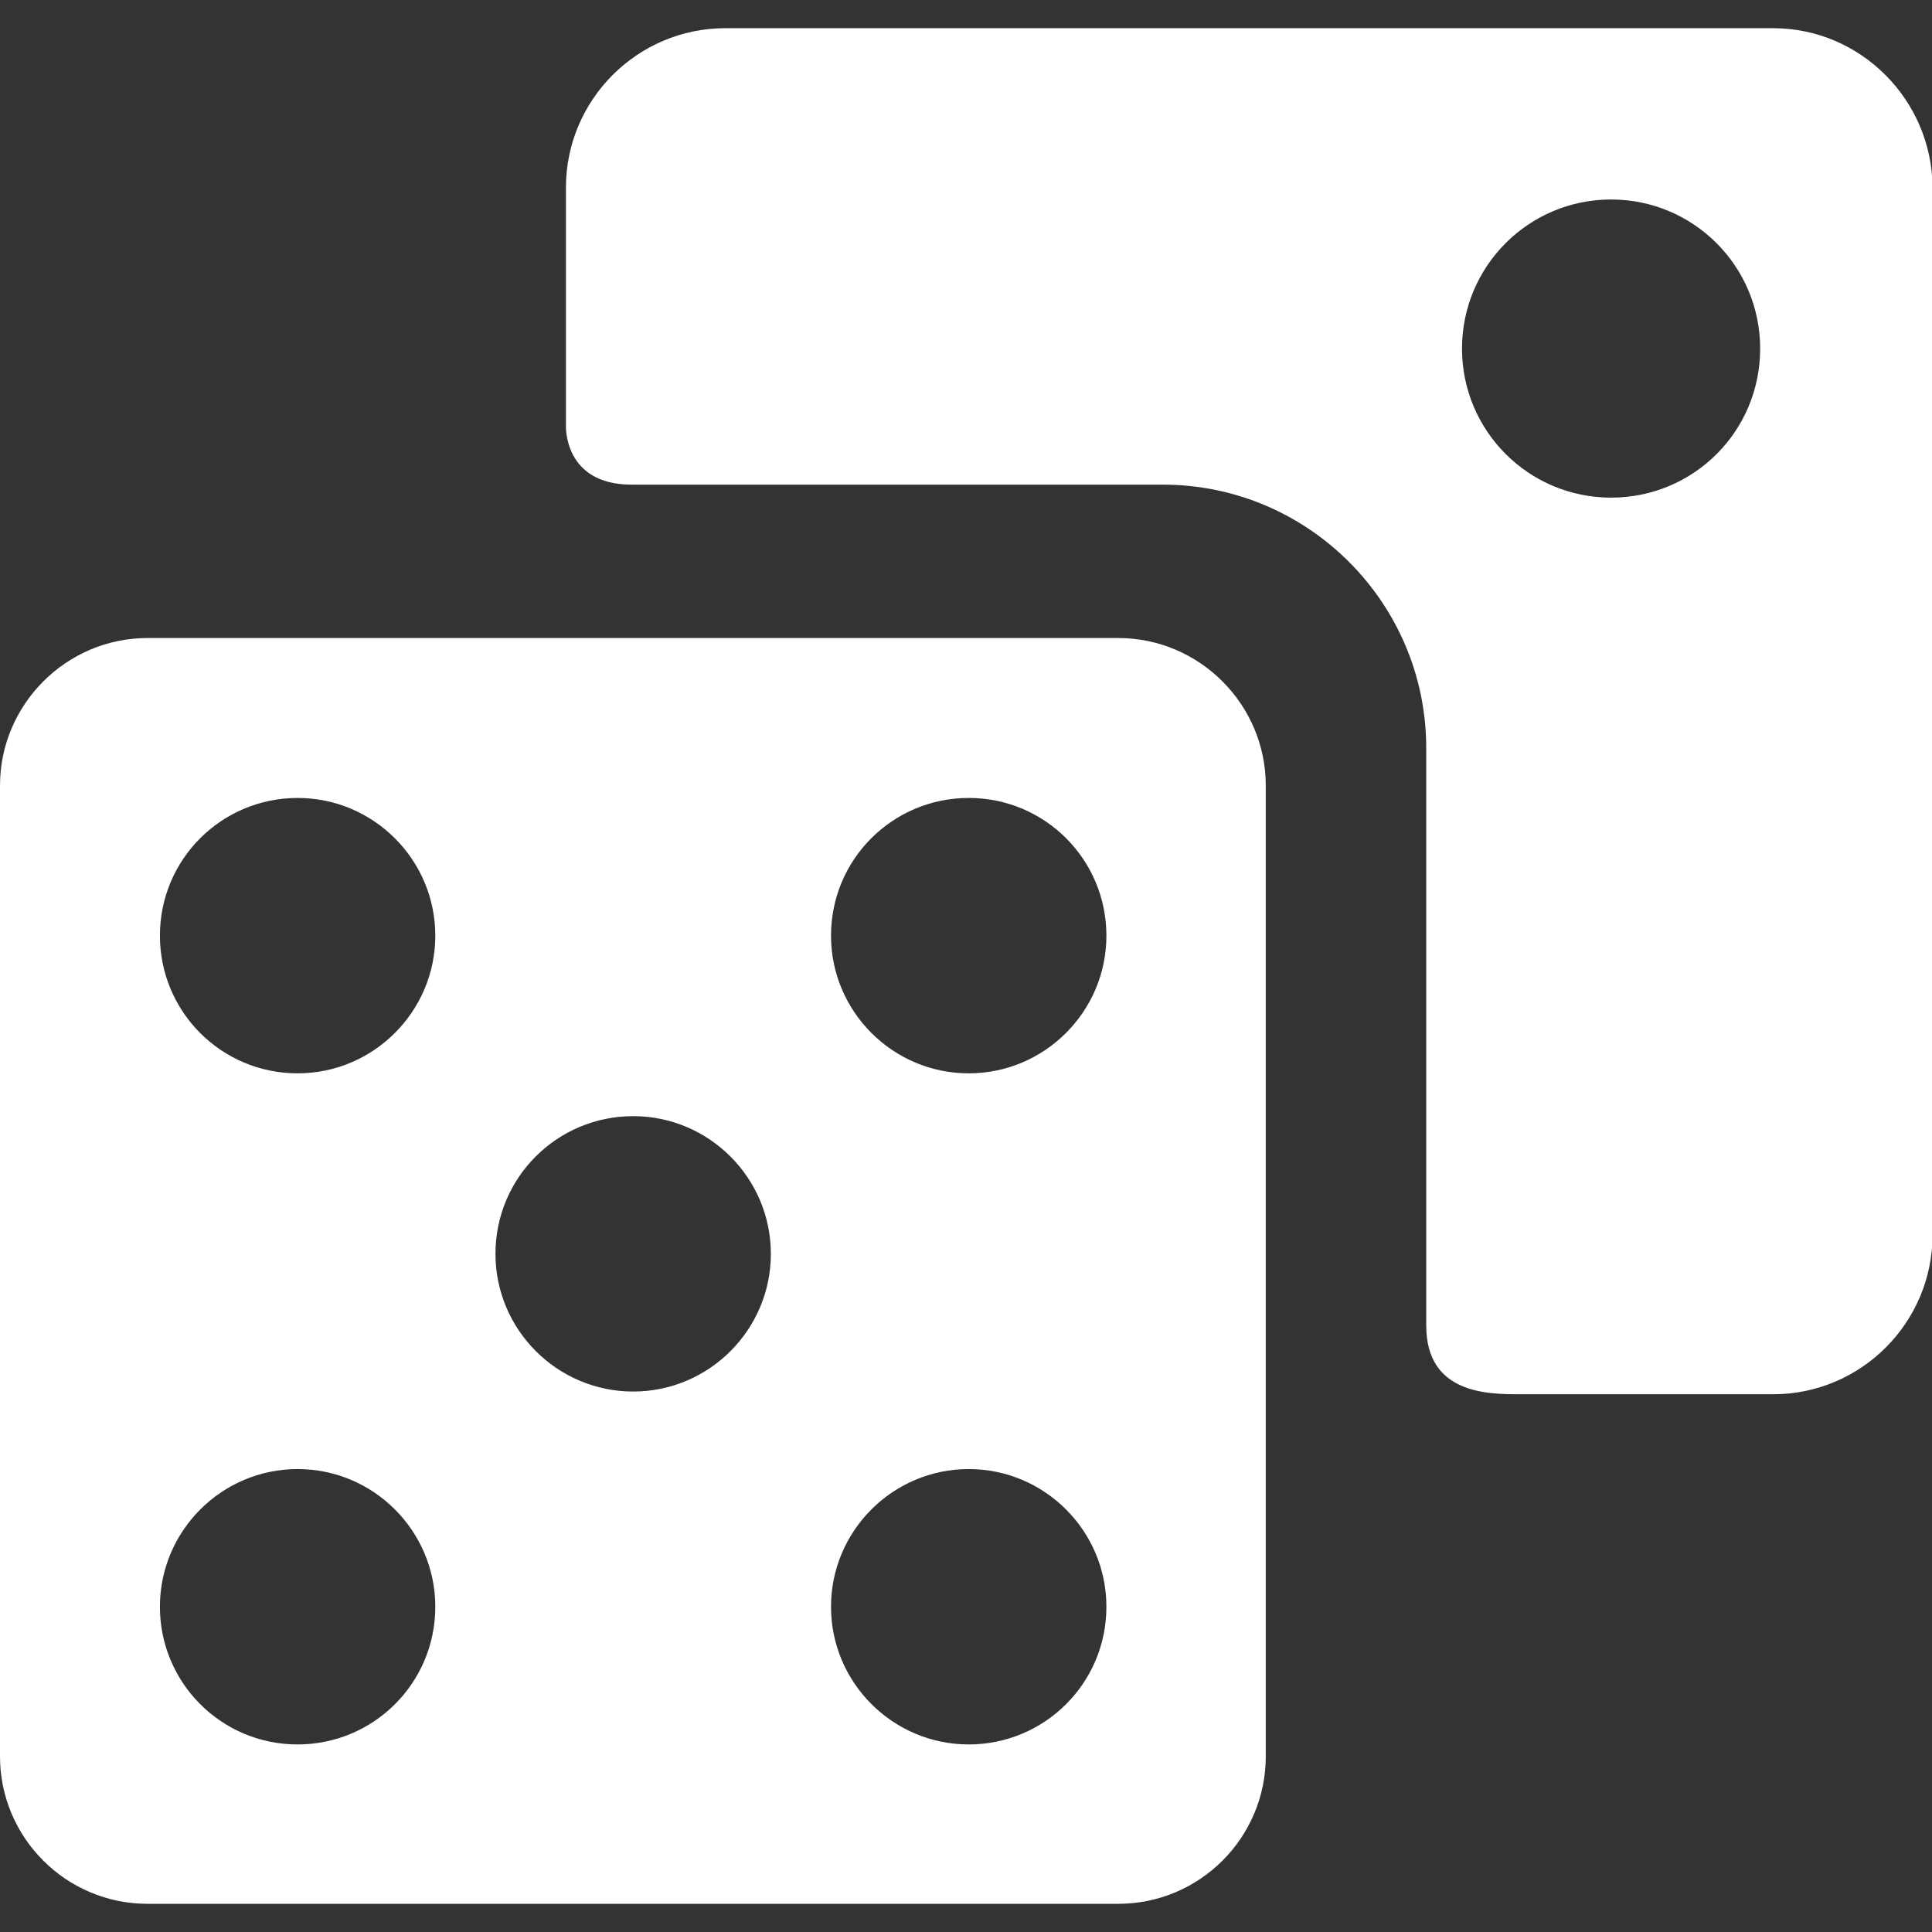
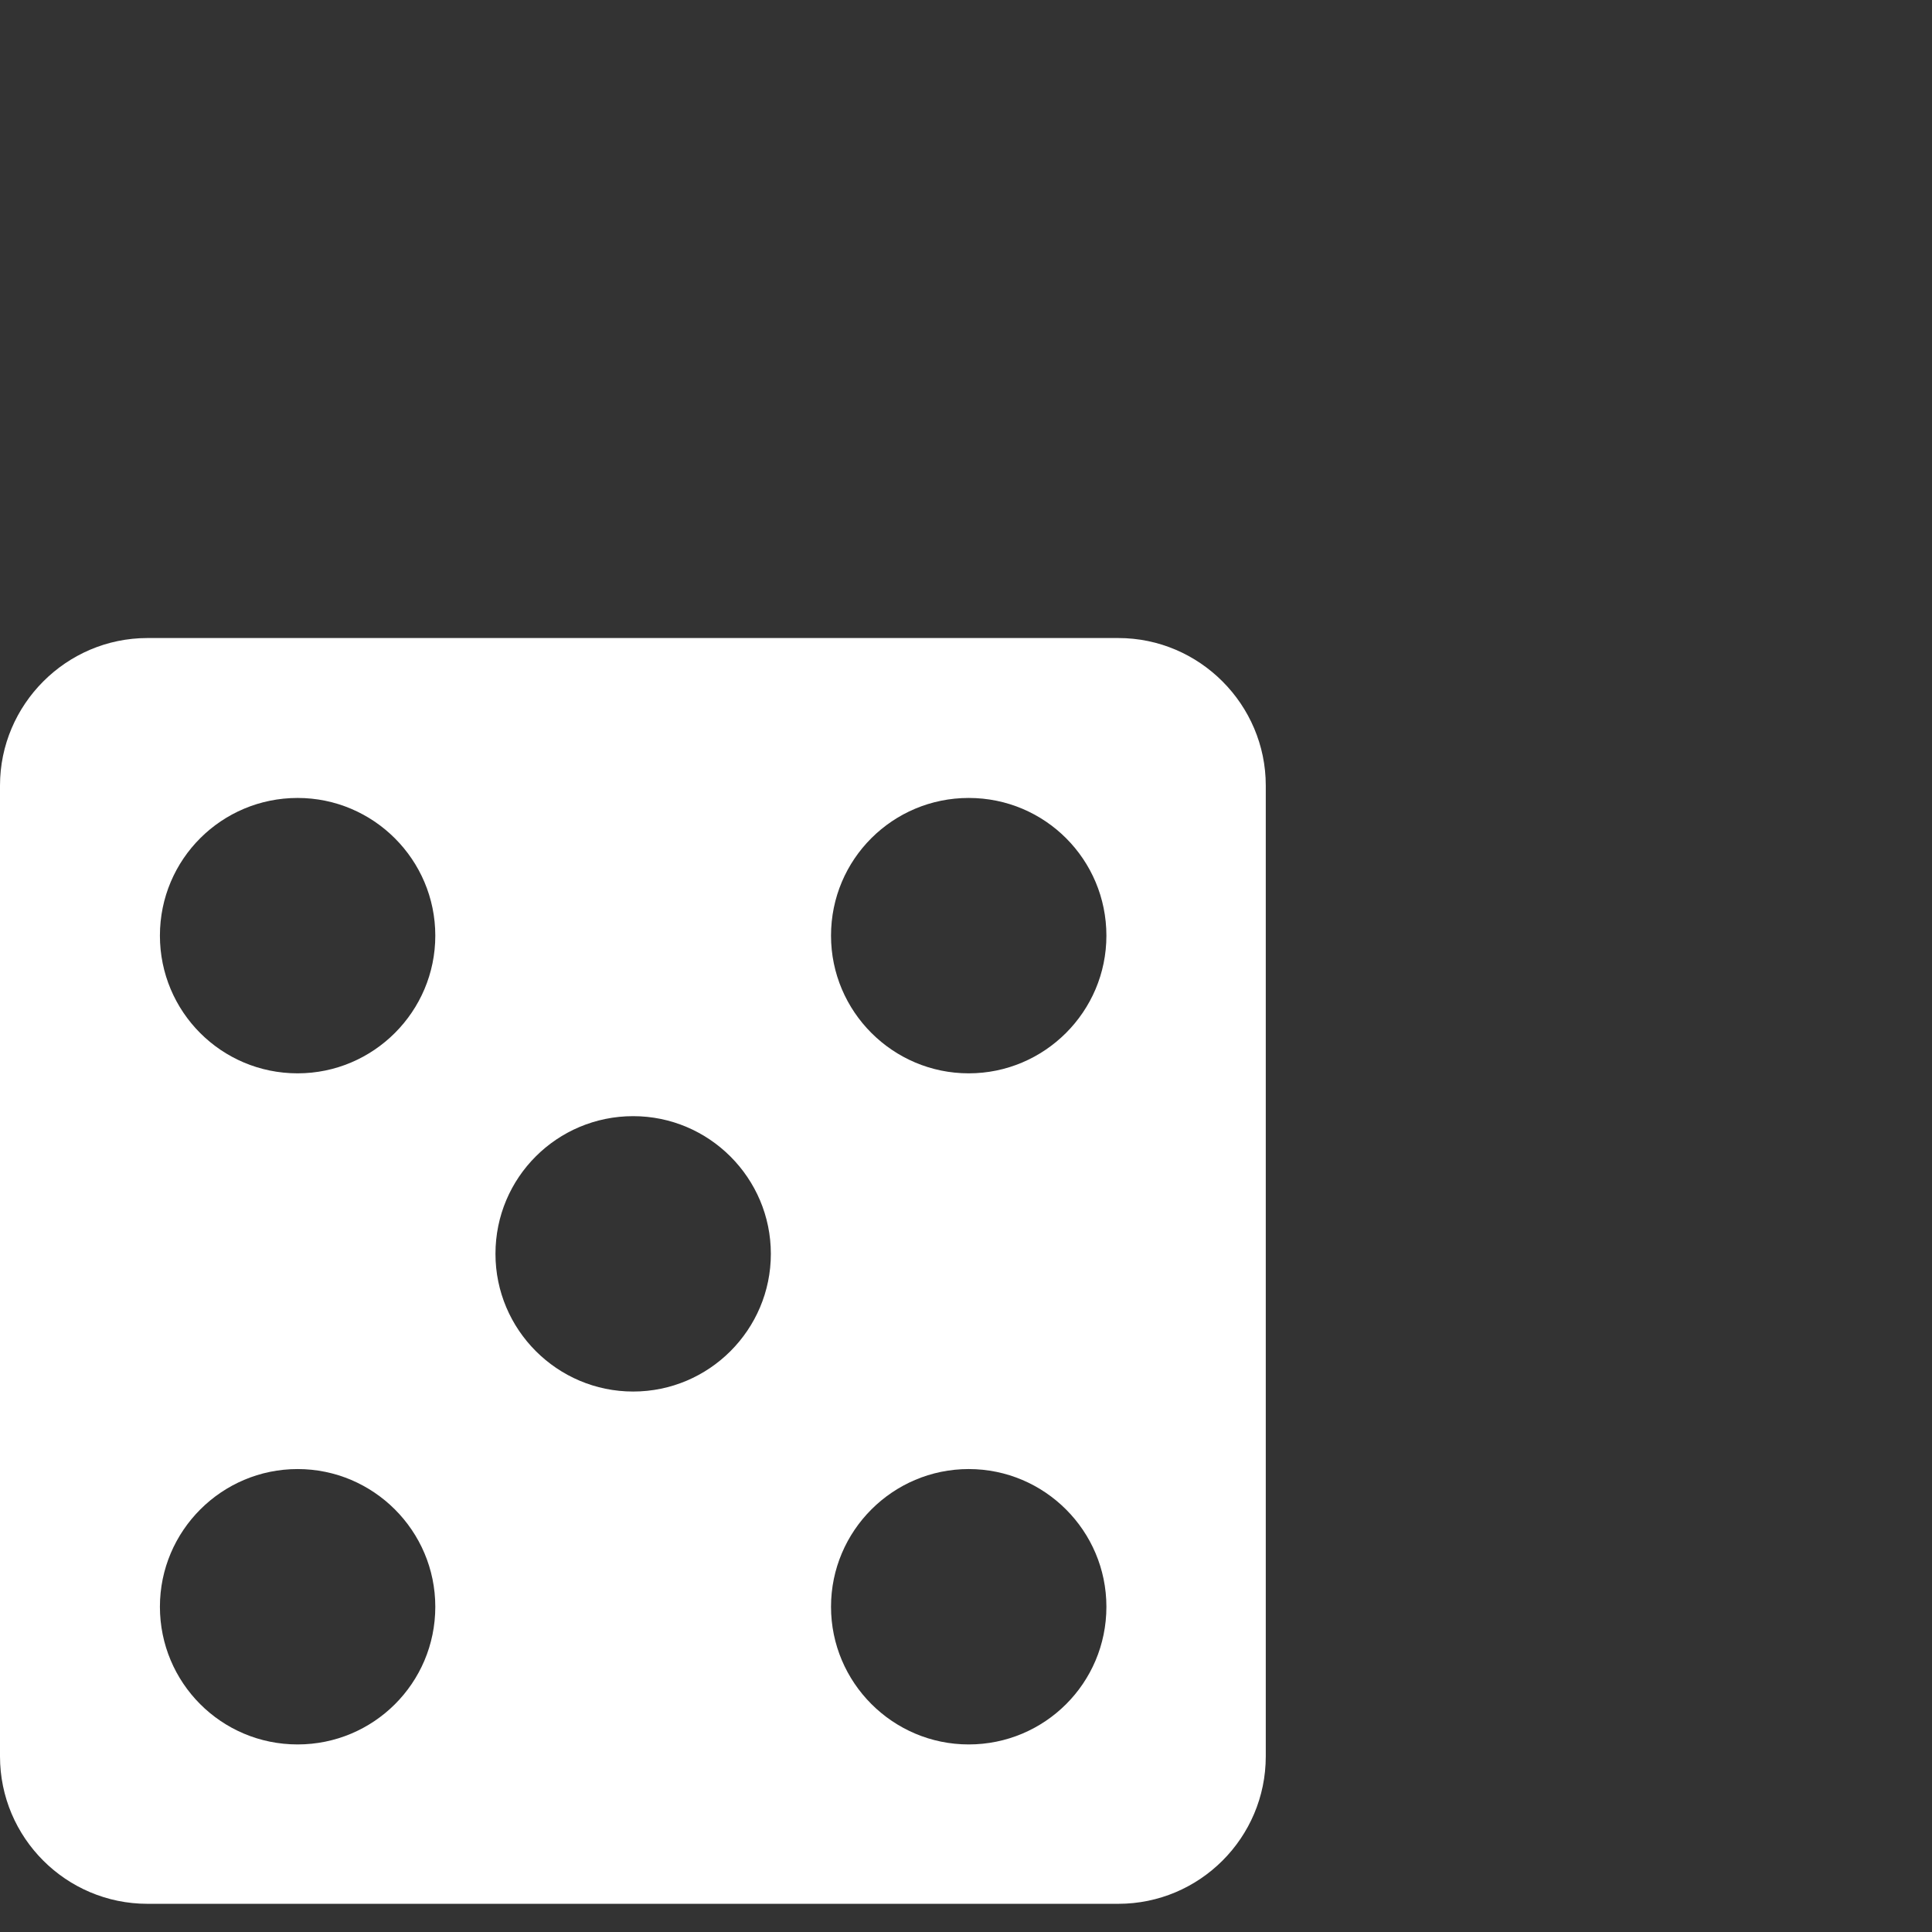
<svg xmlns="http://www.w3.org/2000/svg" version="1.1" id="Capa_1" x="0px" y="0px" viewBox="0 0 356.4 356.4" style="enable-background:new 0 0 356.4 356.4;" xml:space="preserve">
  <rect x="0" y="0" width="356.4" height="356.4" fill="#333333" stroke="none" />
  <style type="text/css">
	.st0{fill:#FFFFFF;}
</style>
  <g>
    <g id="Layer_5_17_">
      <g>
        <path class="st0" d="M206.3,117.7H27.2C12.2,117.7,0,130,0,144.9V324c0,15,12.2,27.2,27.2,27.2h179.1c15,0,27.2-12.2,27.2-27.2     V144.9C233.5,130,221.3,117.7,206.3,117.7z M54.9,321.8c-14.1,0-25.4-11.4-25.4-25.4c0-14,11.4-25.4,25.4-25.4     c14,0,25.4,11.4,25.4,25.4C80.3,310.5,68.9,321.8,54.9,321.8z M54.9,198c-14.1,0-25.4-11.4-25.4-25.4c0-14.1,11.4-25.4,25.4-25.4     c14,0,25.4,11.4,25.4,25.4C80.3,186.6,68.9,198,54.9,198z M116.8,256.7c-14,0-25.4-11.4-25.4-25.4c0-14.1,11.4-25.4,25.4-25.4     s25.4,11.4,25.4,25.4C142.2,245.3,130.8,256.7,116.8,256.7z M178.7,321.8c-14,0-25.4-11.4-25.4-25.4c0-14,11.4-25.4,25.4-25.4     c14,0,25.4,11.4,25.4,25.4C204.1,310.5,192.7,321.8,178.7,321.8z M178.7,198c-14,0-25.4-11.4-25.4-25.4     c0-14.1,11.4-25.4,25.4-25.4c14.1,0,25.4,11.4,25.4,25.4C204.1,186.6,192.7,198,178.7,198z" />
-         <path class="st0" d="M327.1,5.2l-193.3,0c-16.2,0-29.4,13.2-29.4,29.4v43.9c0,0-0.5,10.9,12.1,10.9c23.4,0,98,0,98,0     c26.8,0,48.6,21.8,48.6,48.6v106.5c0,12.7,11.4,12.7,17.4,12.7c23.1,0,46.6,0,46.6,0c16.2,0,29.4-13.2,29.4-29.4V34.6     C356.4,18.4,343.2,5.2,327.1,5.2z M297.2,91.8c-15.2,0-27.5-12.3-27.5-27.5c0-15.2,12.3-27.5,27.5-27.5     c15.2,0,27.5,12.3,27.5,27.5C324.7,79.6,312.4,91.8,297.2,91.8z" />
      </g>
    </g>
  </g>
</svg>